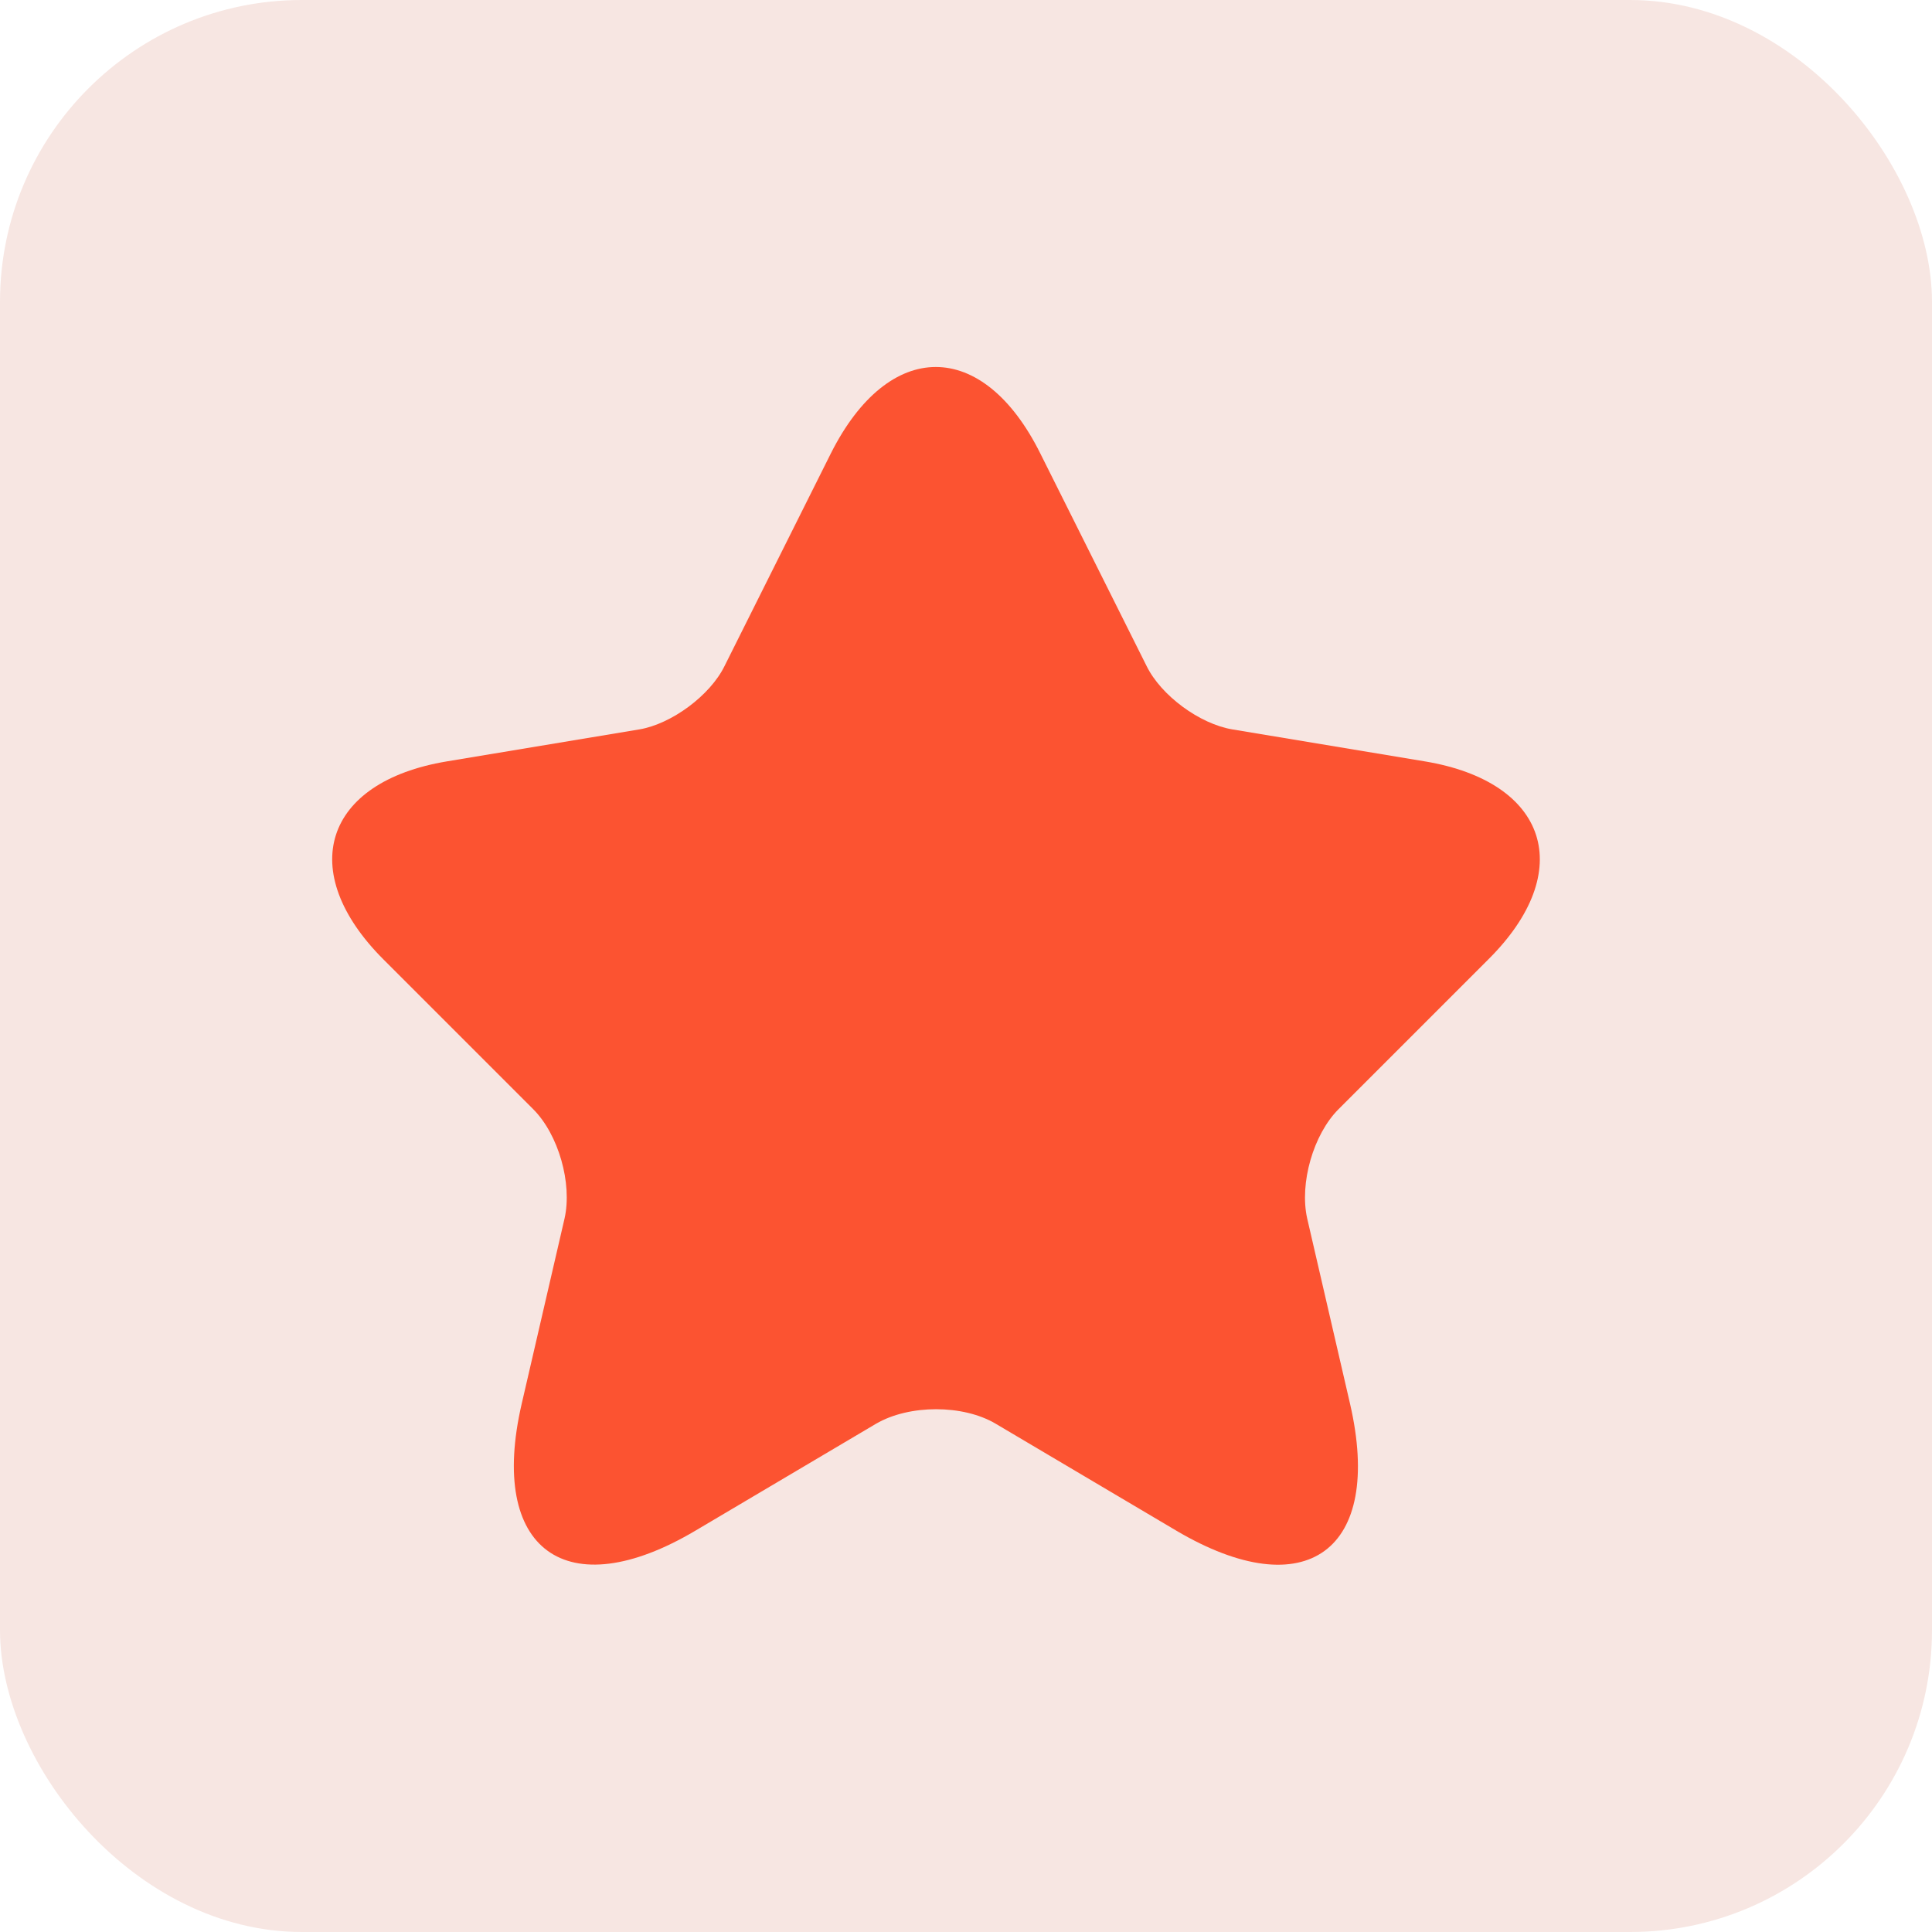
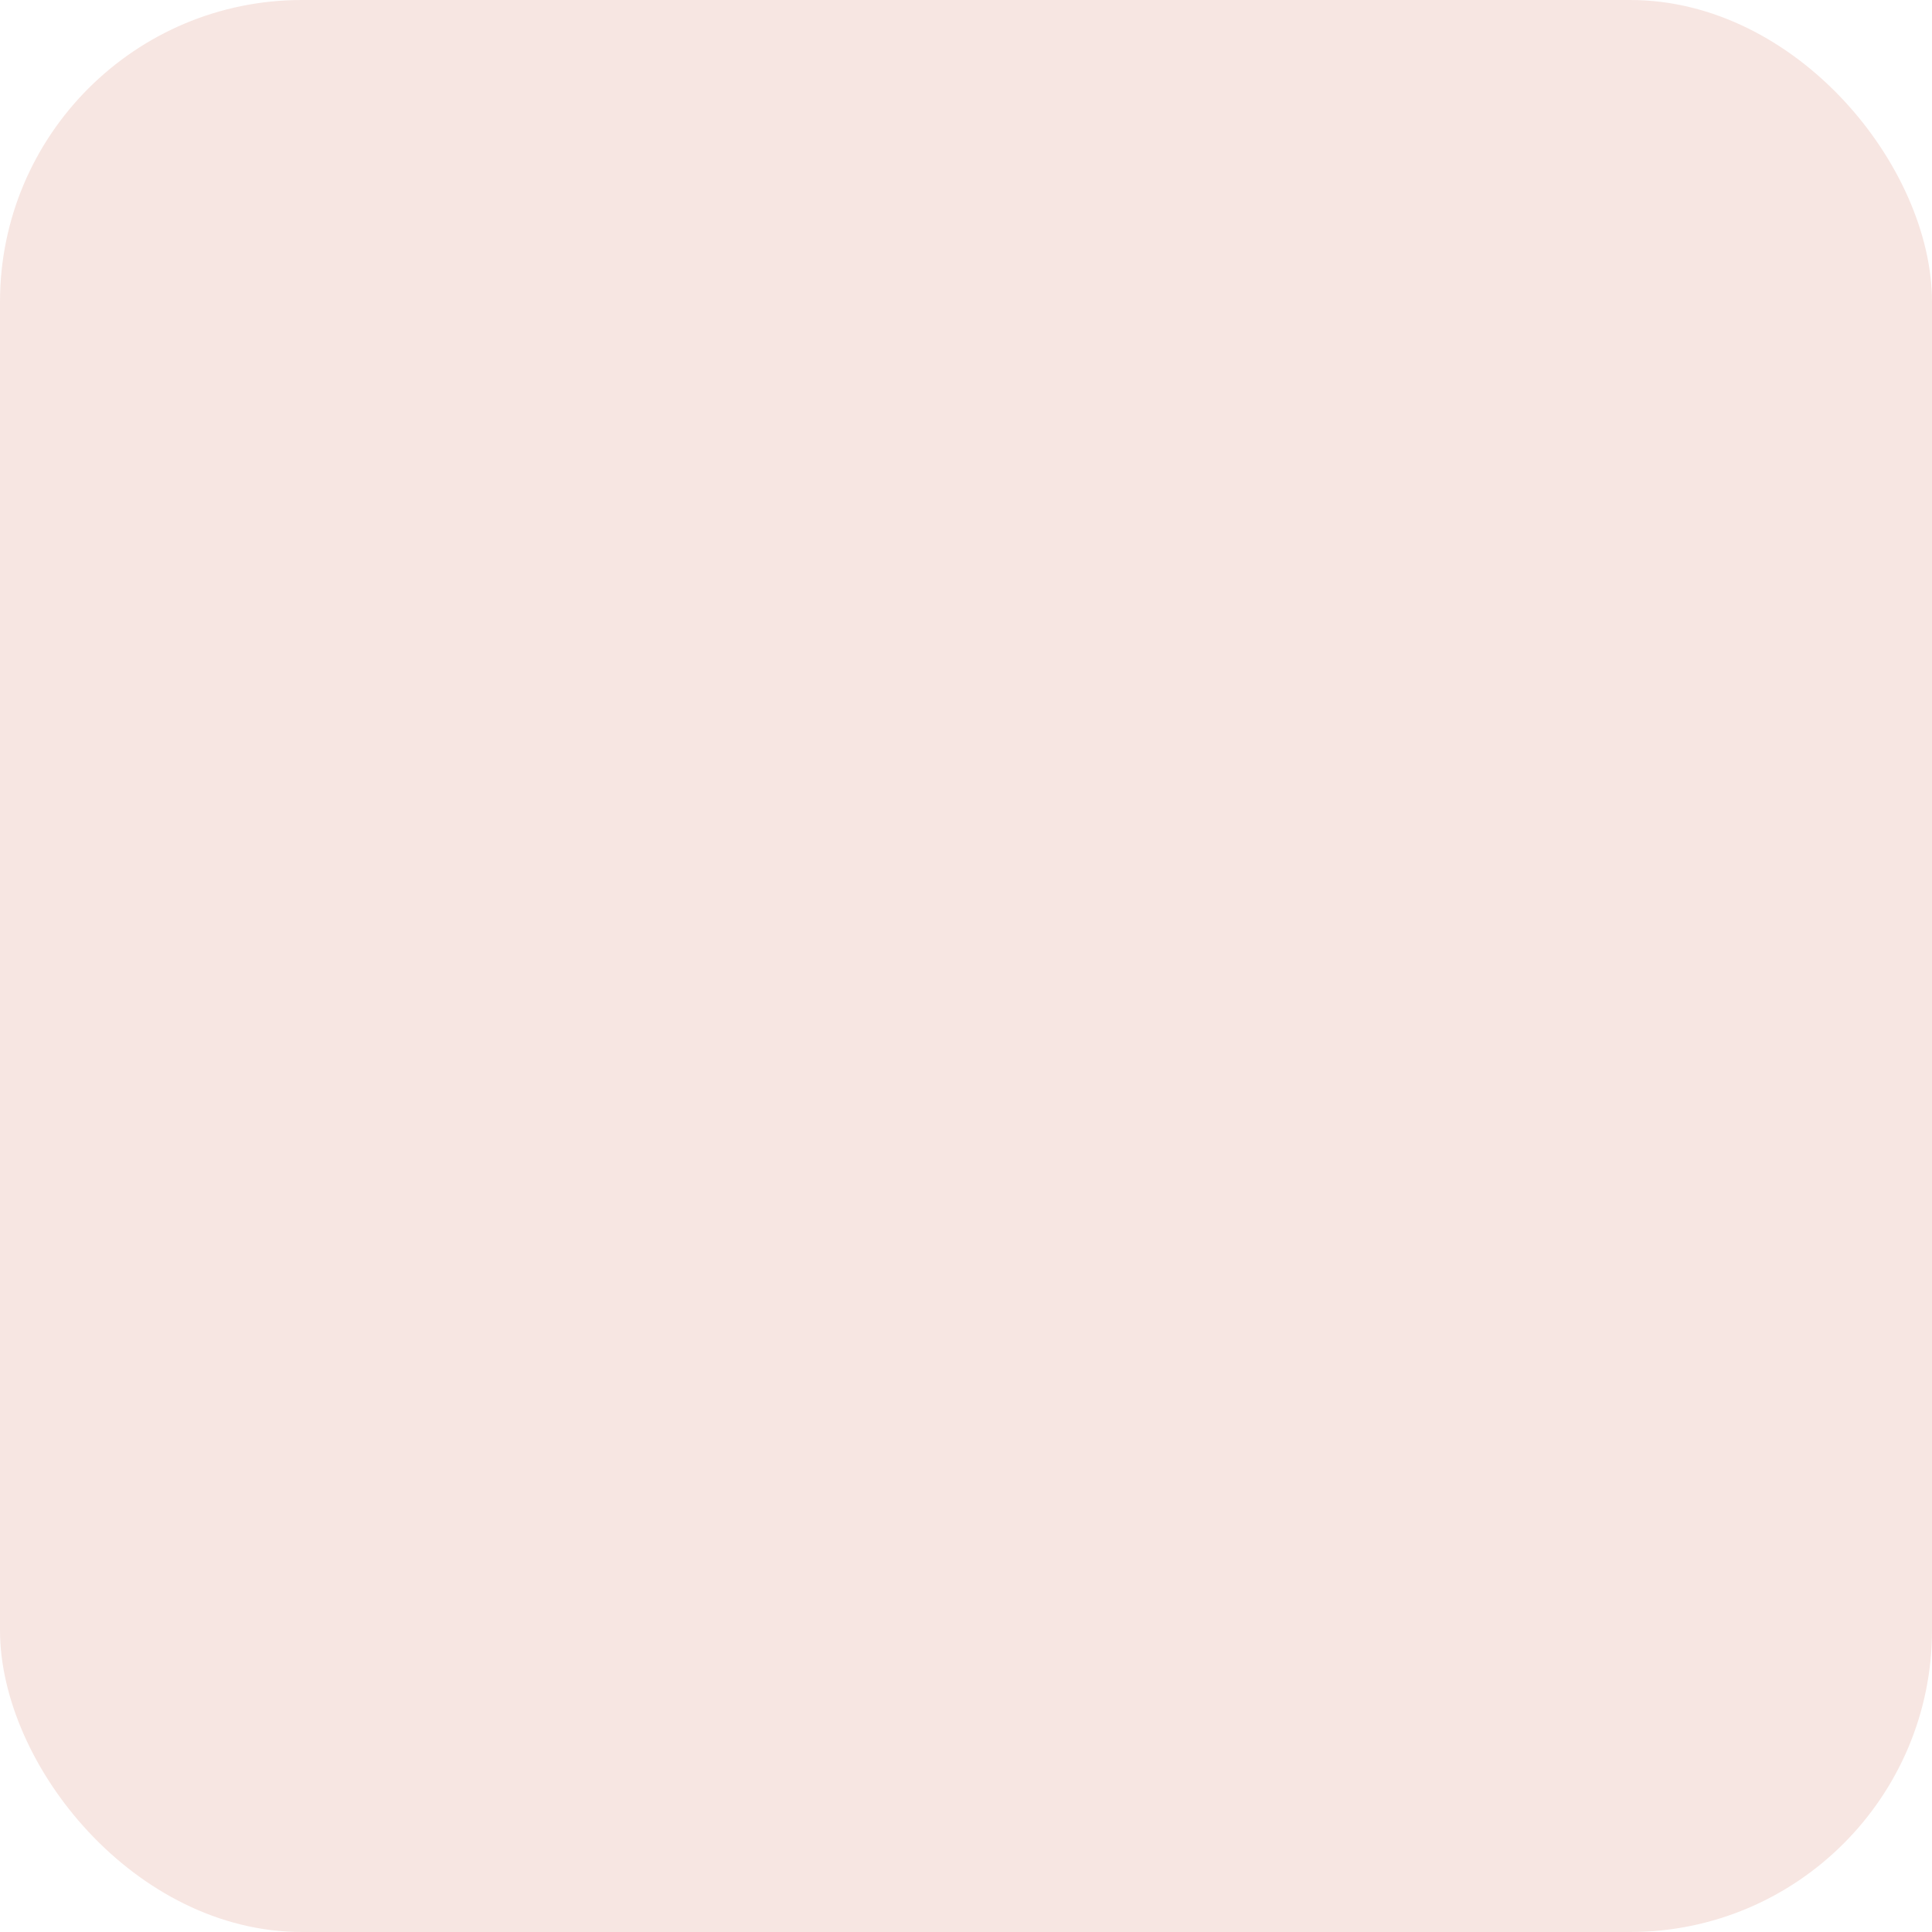
<svg xmlns="http://www.w3.org/2000/svg" width="32" height="32" viewBox="0 0 32 32" fill="none">
  <rect width="32" height="32" rx="5" fill="#F7E6E2" />
-   <path d="M17.231 7.511L18.991 11.031C19.231 11.521 19.871 11.991 20.411 12.081L23.601 12.611C25.641 12.951 26.121 14.431 24.651 15.891L22.171 18.371C21.751 18.791 21.521 19.601 21.651 20.181L22.361 23.251C22.921 25.681 21.631 26.621 19.481 25.351L16.491 23.581C15.951 23.261 15.061 23.261 14.511 23.581L11.521 25.351C9.381 26.621 8.081 25.671 8.641 23.251L9.351 20.181C9.481 19.601 9.251 18.791 8.831 18.371L6.351 15.891C4.891 14.431 5.361 12.951 7.401 12.611L10.591 12.081C11.121 11.991 11.761 11.521 12.001 11.031L13.761 7.511C14.721 5.601 16.281 5.601 17.231 7.511Z" fill="#FC5331" />
</svg>